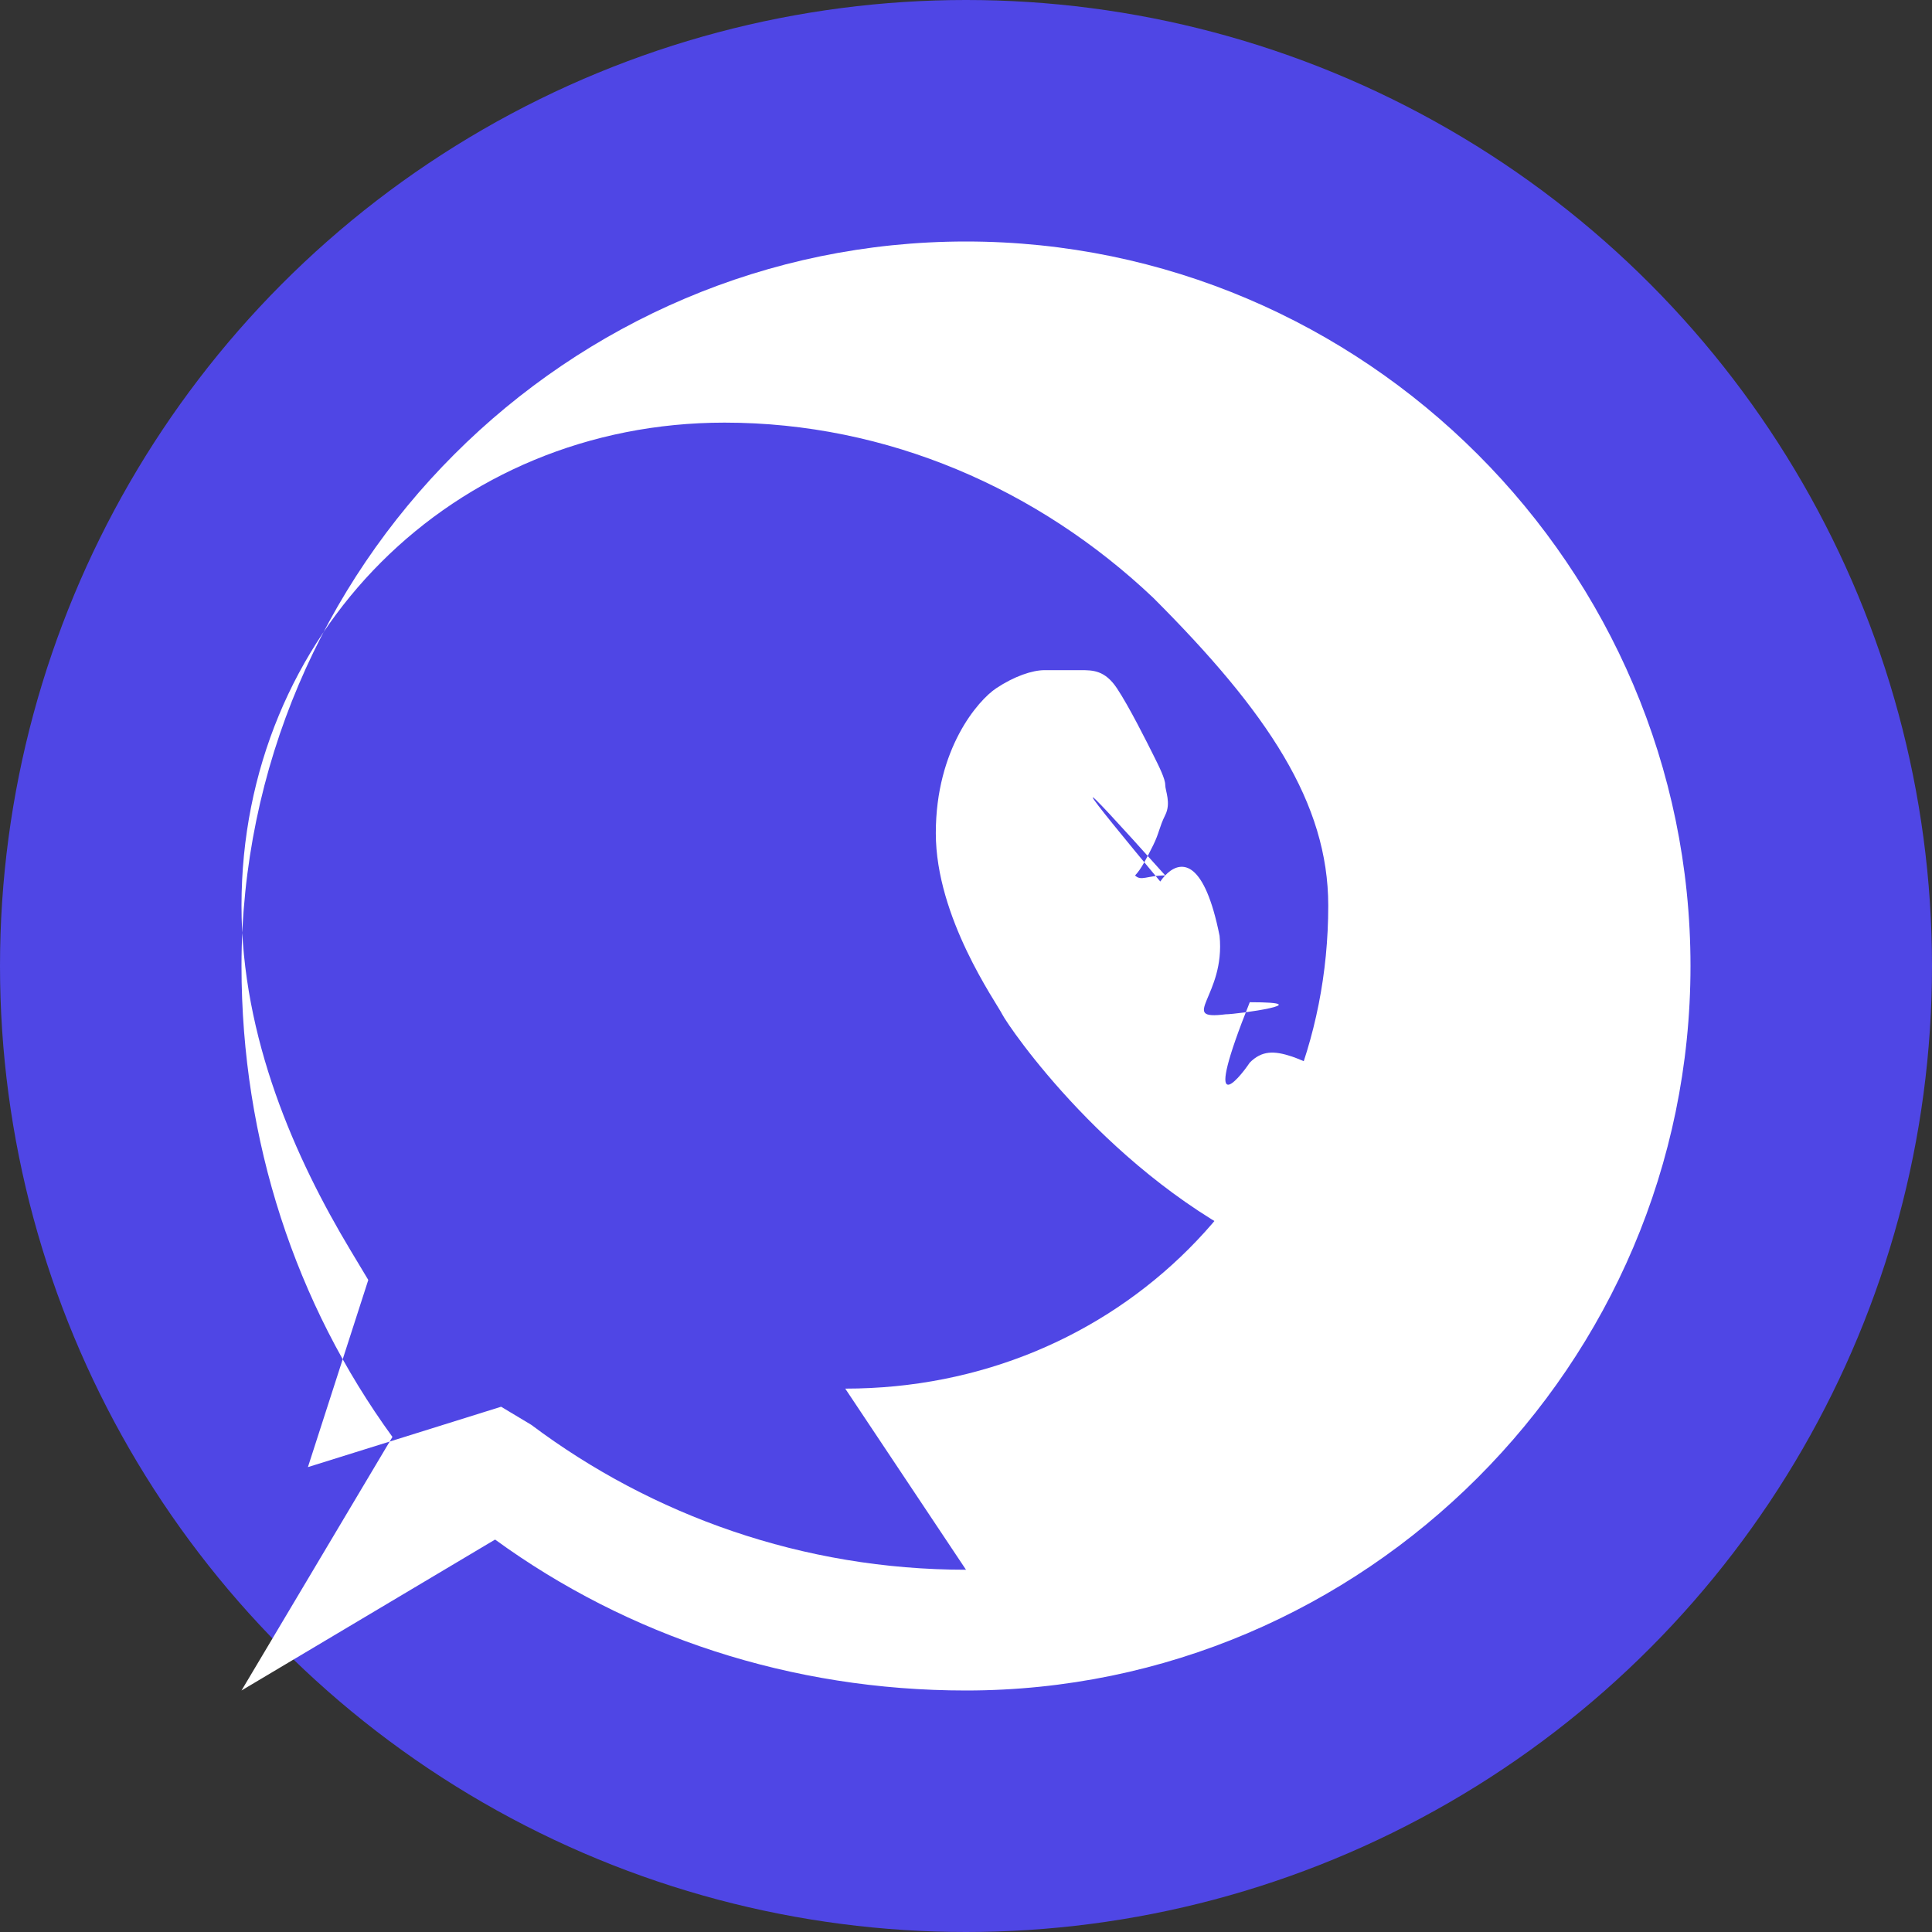
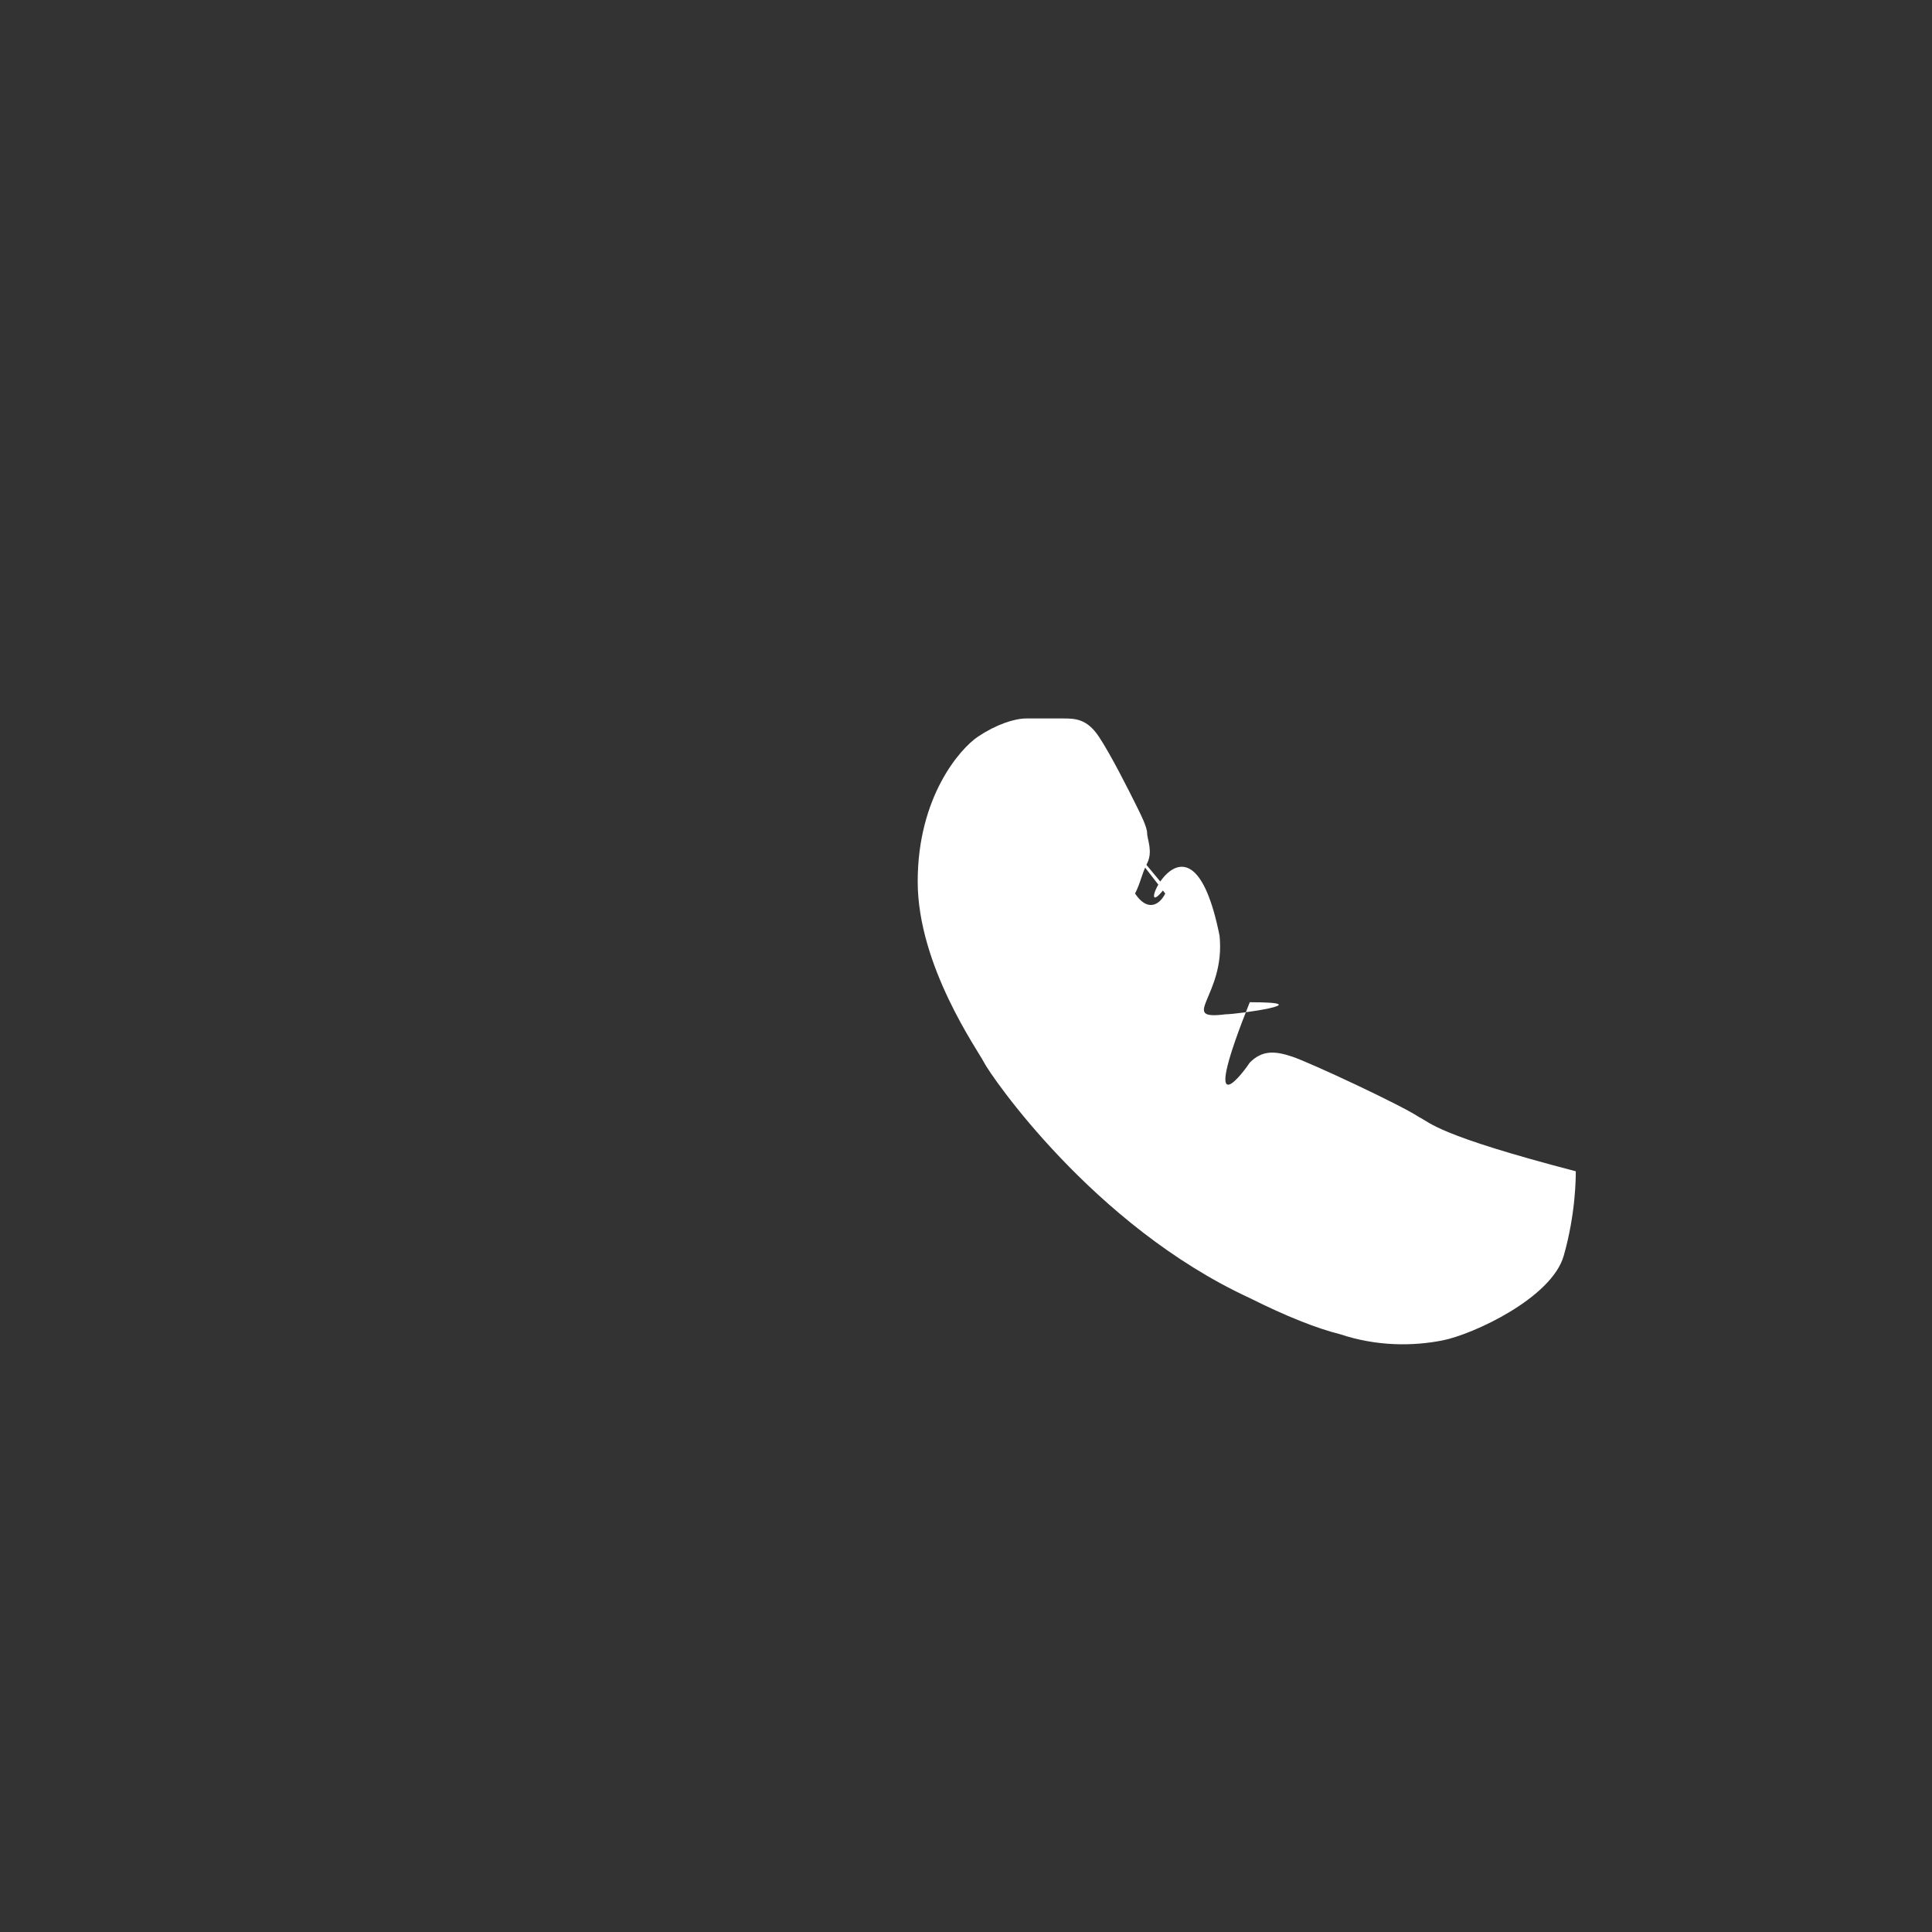
<svg xmlns="http://www.w3.org/2000/svg" width="32px" height="32px" viewBox="0 0 32 32" version="1.1">
  <rect x="0" y="0" width="32" height="32" fill="#333333" stroke="none" />
-   <circle cx="16" cy="16" r="16" fill="#4F46E5" />
-   <path d="M23.5,18.5c-0.3-0.2-1.8-0.9-2.1-1c-0.3-0.1-0.5-0.1-0.7,0.1c-0.2,0.3-0.8,1c-1,1.2c-0.2,0.2-0.4,0.2-0.8,0.1         c-0.3-0.1-1.3-0.5-2.5-1.5c-0.9-0.8-1.5-1.8-1.7-2.1c-0.2-0.3,0-0.4,0.1-0.5c0.1-0.1,0.2-0.3,0.3-0.5c0.1-0.2,0.1-0.3,0.2-0.5         c0.1-0.2,0-0.4,0-0.5c0-0.1-0.1-0.3-0.2-0.5c-0.1-0.2-0.4-0.8-0.6-1.1c-0.2-0.3-0.4-0.3-0.6-0.3c-0.2,0-0.4,0-0.6,0         c-0.2,0-0.5,0.1-0.8,0.3c-0.3,0.2-1,1-1,2.4s1,2.8,1.1,3c0.1,0.2,1.8,2.7,4.4,3.9c0.6,0.3,1.1,0.5,1.5,0.6         c0.6,0.2,1.2,0.2,1.7,0.1c0.5-0.1,1.8-0.7,2-1.4c0.2-0.7,0.2-1.3,0.2-1.4C23.8,18.8,23.7,18.6,23.5,18.5z" fill="#FFFFFF" />
-   <path d="M16,4C9.4,4,4,9.4,4,16c0,2.9,0.9,5.6,2.5,7.8L4,28l4.2-2.5c2.2,1.6,4.9,2.5,7.8,2.5c6.6,0,12-5.4,12-12         C28,9.4,22.6,4,16,4z M16,26c-2.7,0-5.2-0.9-7.2-2.4l-0.5-0.3l-3.2,1l1-3.1l-0.3-0.5C4.9,19.2,4,17.2,4,15         C4,10.5,7.5,7,12,7c2.7,0,5.2,1.1,7.1,2.9C21,11.8,22,13.3,22,15C22,19.5,18.5,23,14,23L16,26z" fill="#FFFFFF" />
+   <path d="M23.5,18.5c-0.3-0.2-1.8-0.9-2.1-1c-0.3-0.1-0.5-0.1-0.7,0.1c-0.2,0.3-0.8,1c-1,1.2c-0.2,0.2-0.4,0.2-0.8,0.1         c-0.3-0.1-1.3-0.5-2.5-1.5c-0.9-0.8-1.5-1.8-1.7-2.1c0.1-0.1,0.2-0.3,0.3-0.5c0.1-0.2,0.1-0.3,0.2-0.5         c0.1-0.2,0-0.4,0-0.5c0-0.1-0.1-0.3-0.2-0.5c-0.1-0.2-0.4-0.8-0.6-1.1c-0.2-0.3-0.4-0.3-0.6-0.3c-0.2,0-0.4,0-0.6,0         c-0.2,0-0.5,0.1-0.8,0.3c-0.3,0.2-1,1-1,2.4s1,2.8,1.1,3c0.1,0.2,1.8,2.7,4.4,3.9c0.6,0.3,1.1,0.5,1.5,0.6         c0.6,0.2,1.2,0.2,1.7,0.1c0.5-0.1,1.8-0.7,2-1.4c0.2-0.7,0.2-1.3,0.2-1.4C23.8,18.8,23.7,18.6,23.5,18.5z" fill="#FFFFFF" />
</svg>